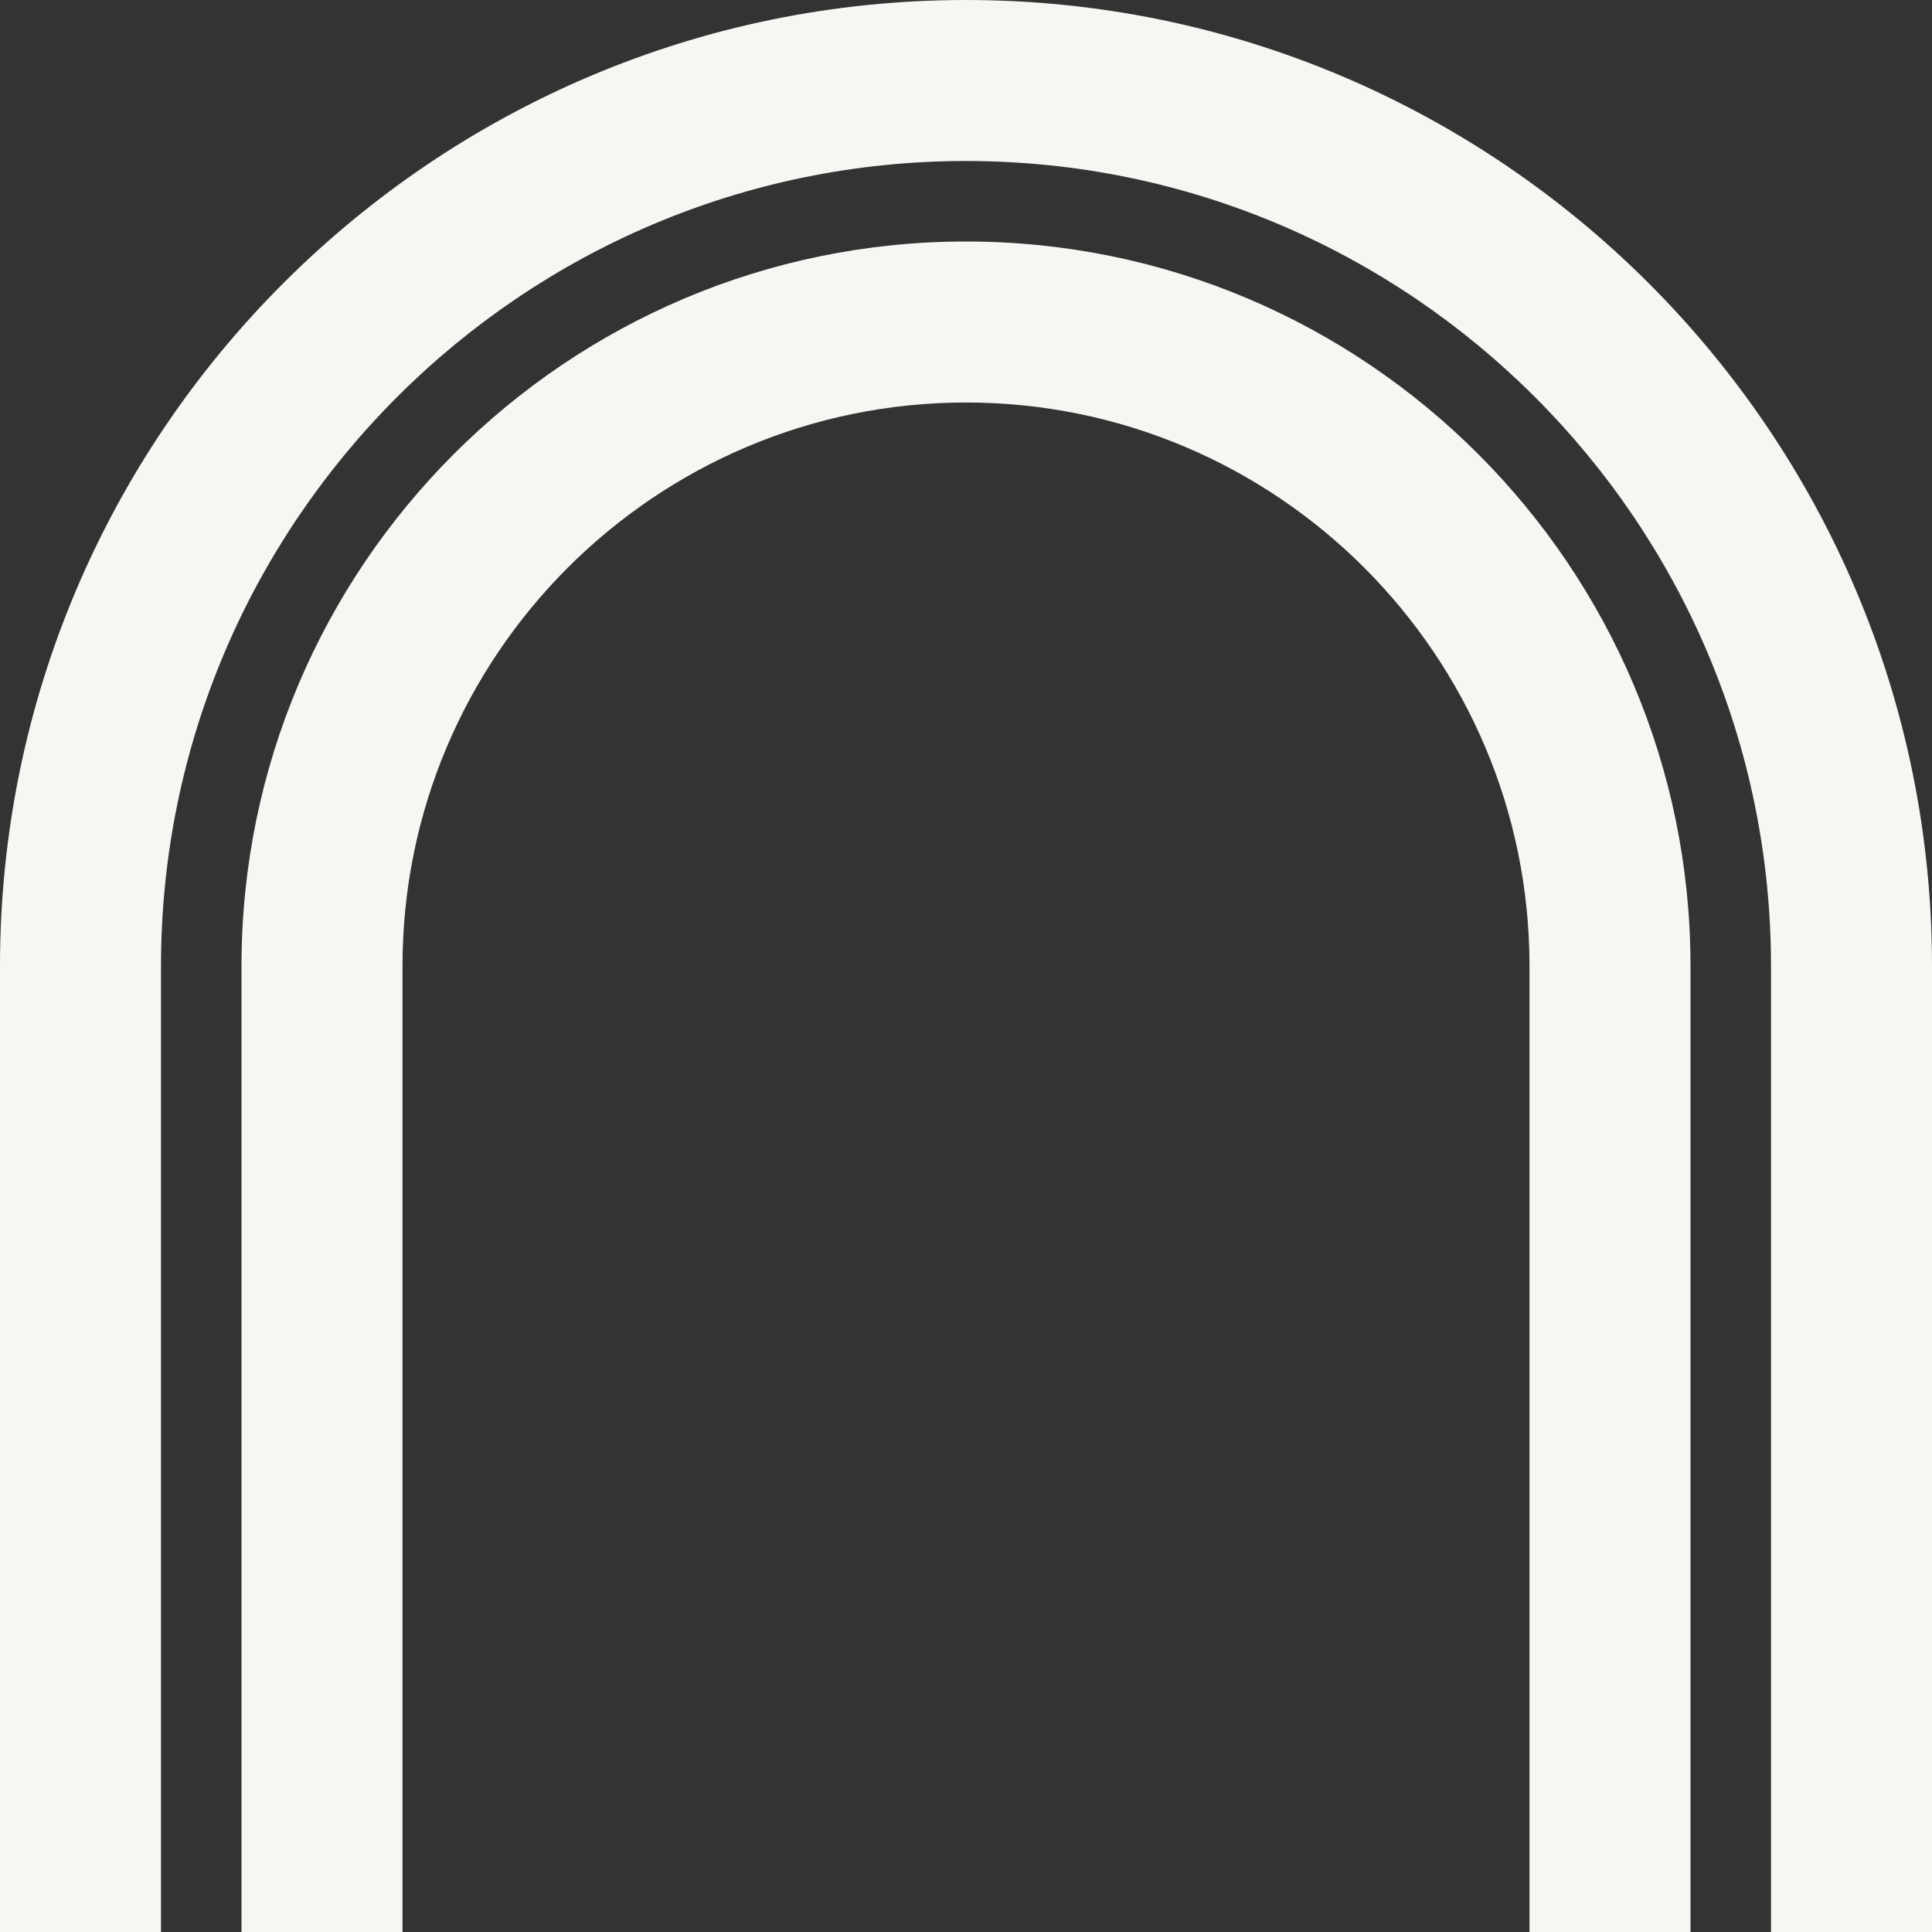
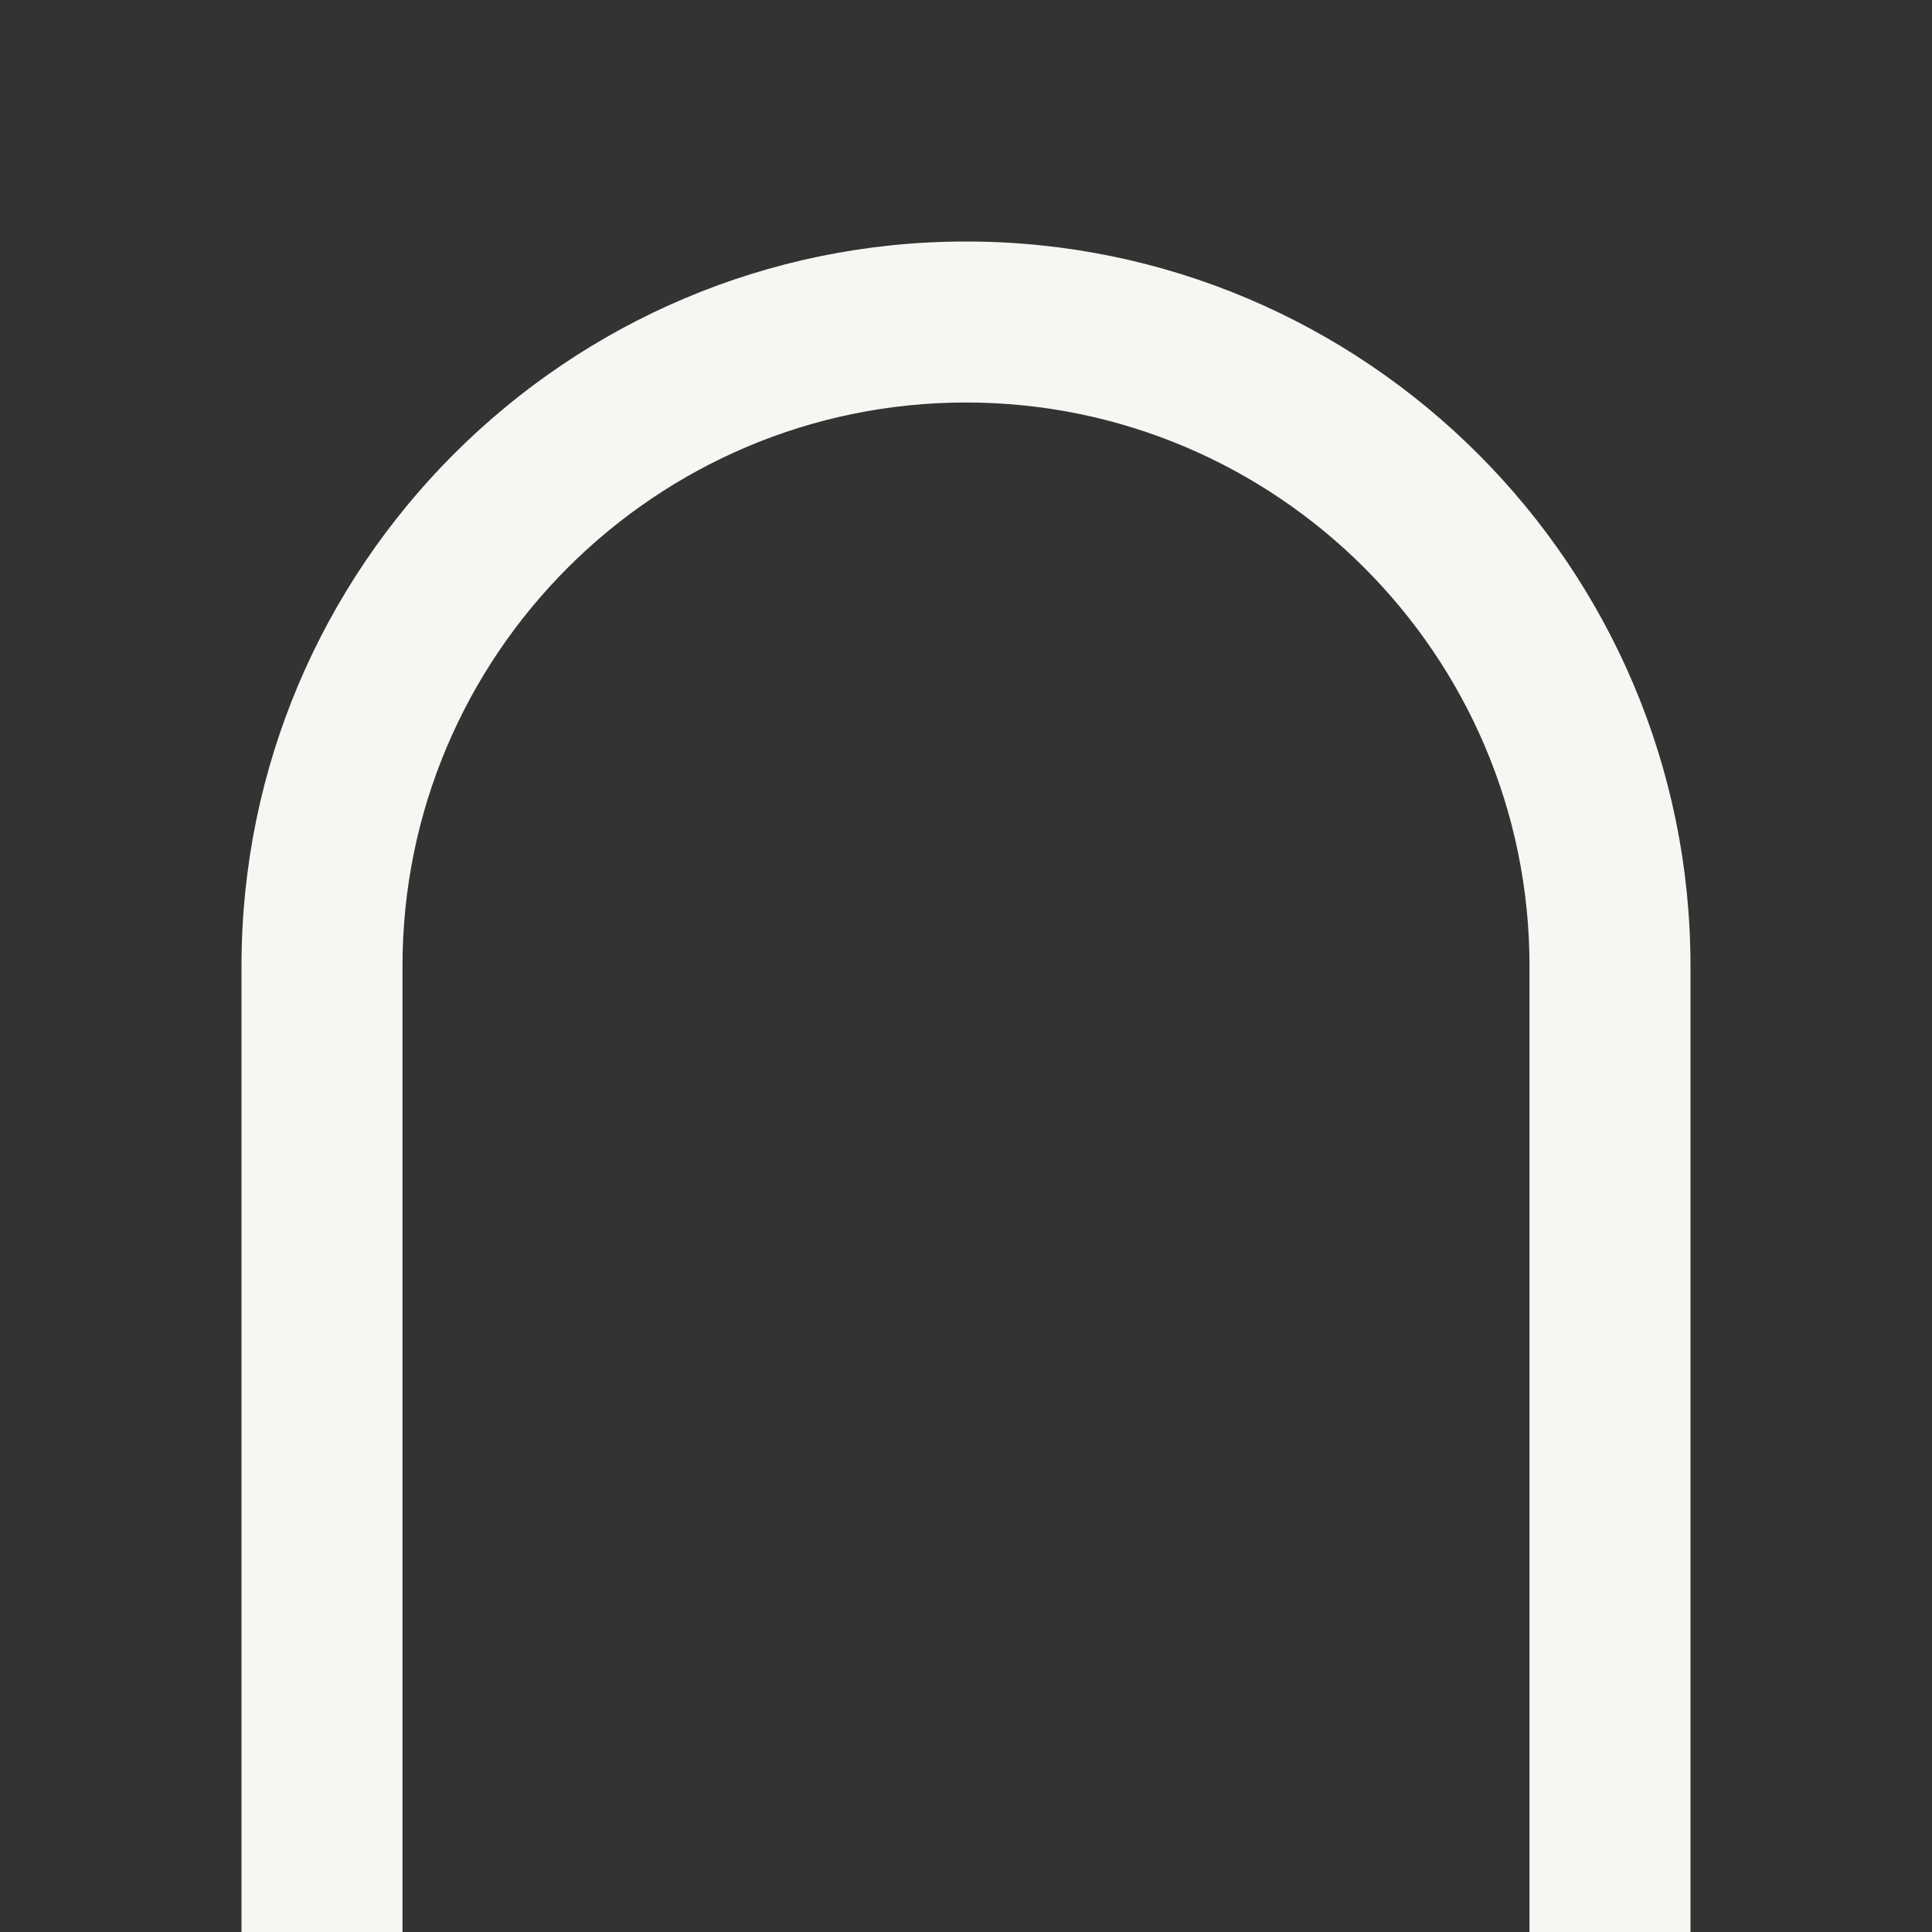
<svg xmlns="http://www.w3.org/2000/svg" id="Calque_1" viewBox="0 0 684 684">
  <rect x="0" y="0" width="684" height="684" fill="#333333" stroke="none" />
  <defs>
    <style>.cls-1{fill:#f4f7f2;}</style>
  </defs>
-   <path class="cls-1" d="M342,0C153.42,0,0,153.42,0,342v342h57v-342c0-157.15,127.85-285,285-285s285,127.85,285,285v342h57v-342C684,153.42,530.58,0,342,0Z" />
  <path class="cls-1" d="M342,85.5c-141.43,0-256.5,115.07-256.5,256.5v342h57v-342c0-110.01,89.49-199.5,199.5-199.5s199.5,89.49,199.5,199.5v342h57v-342c0-141.44-115.07-256.5-256.5-256.5Z" />
</svg>